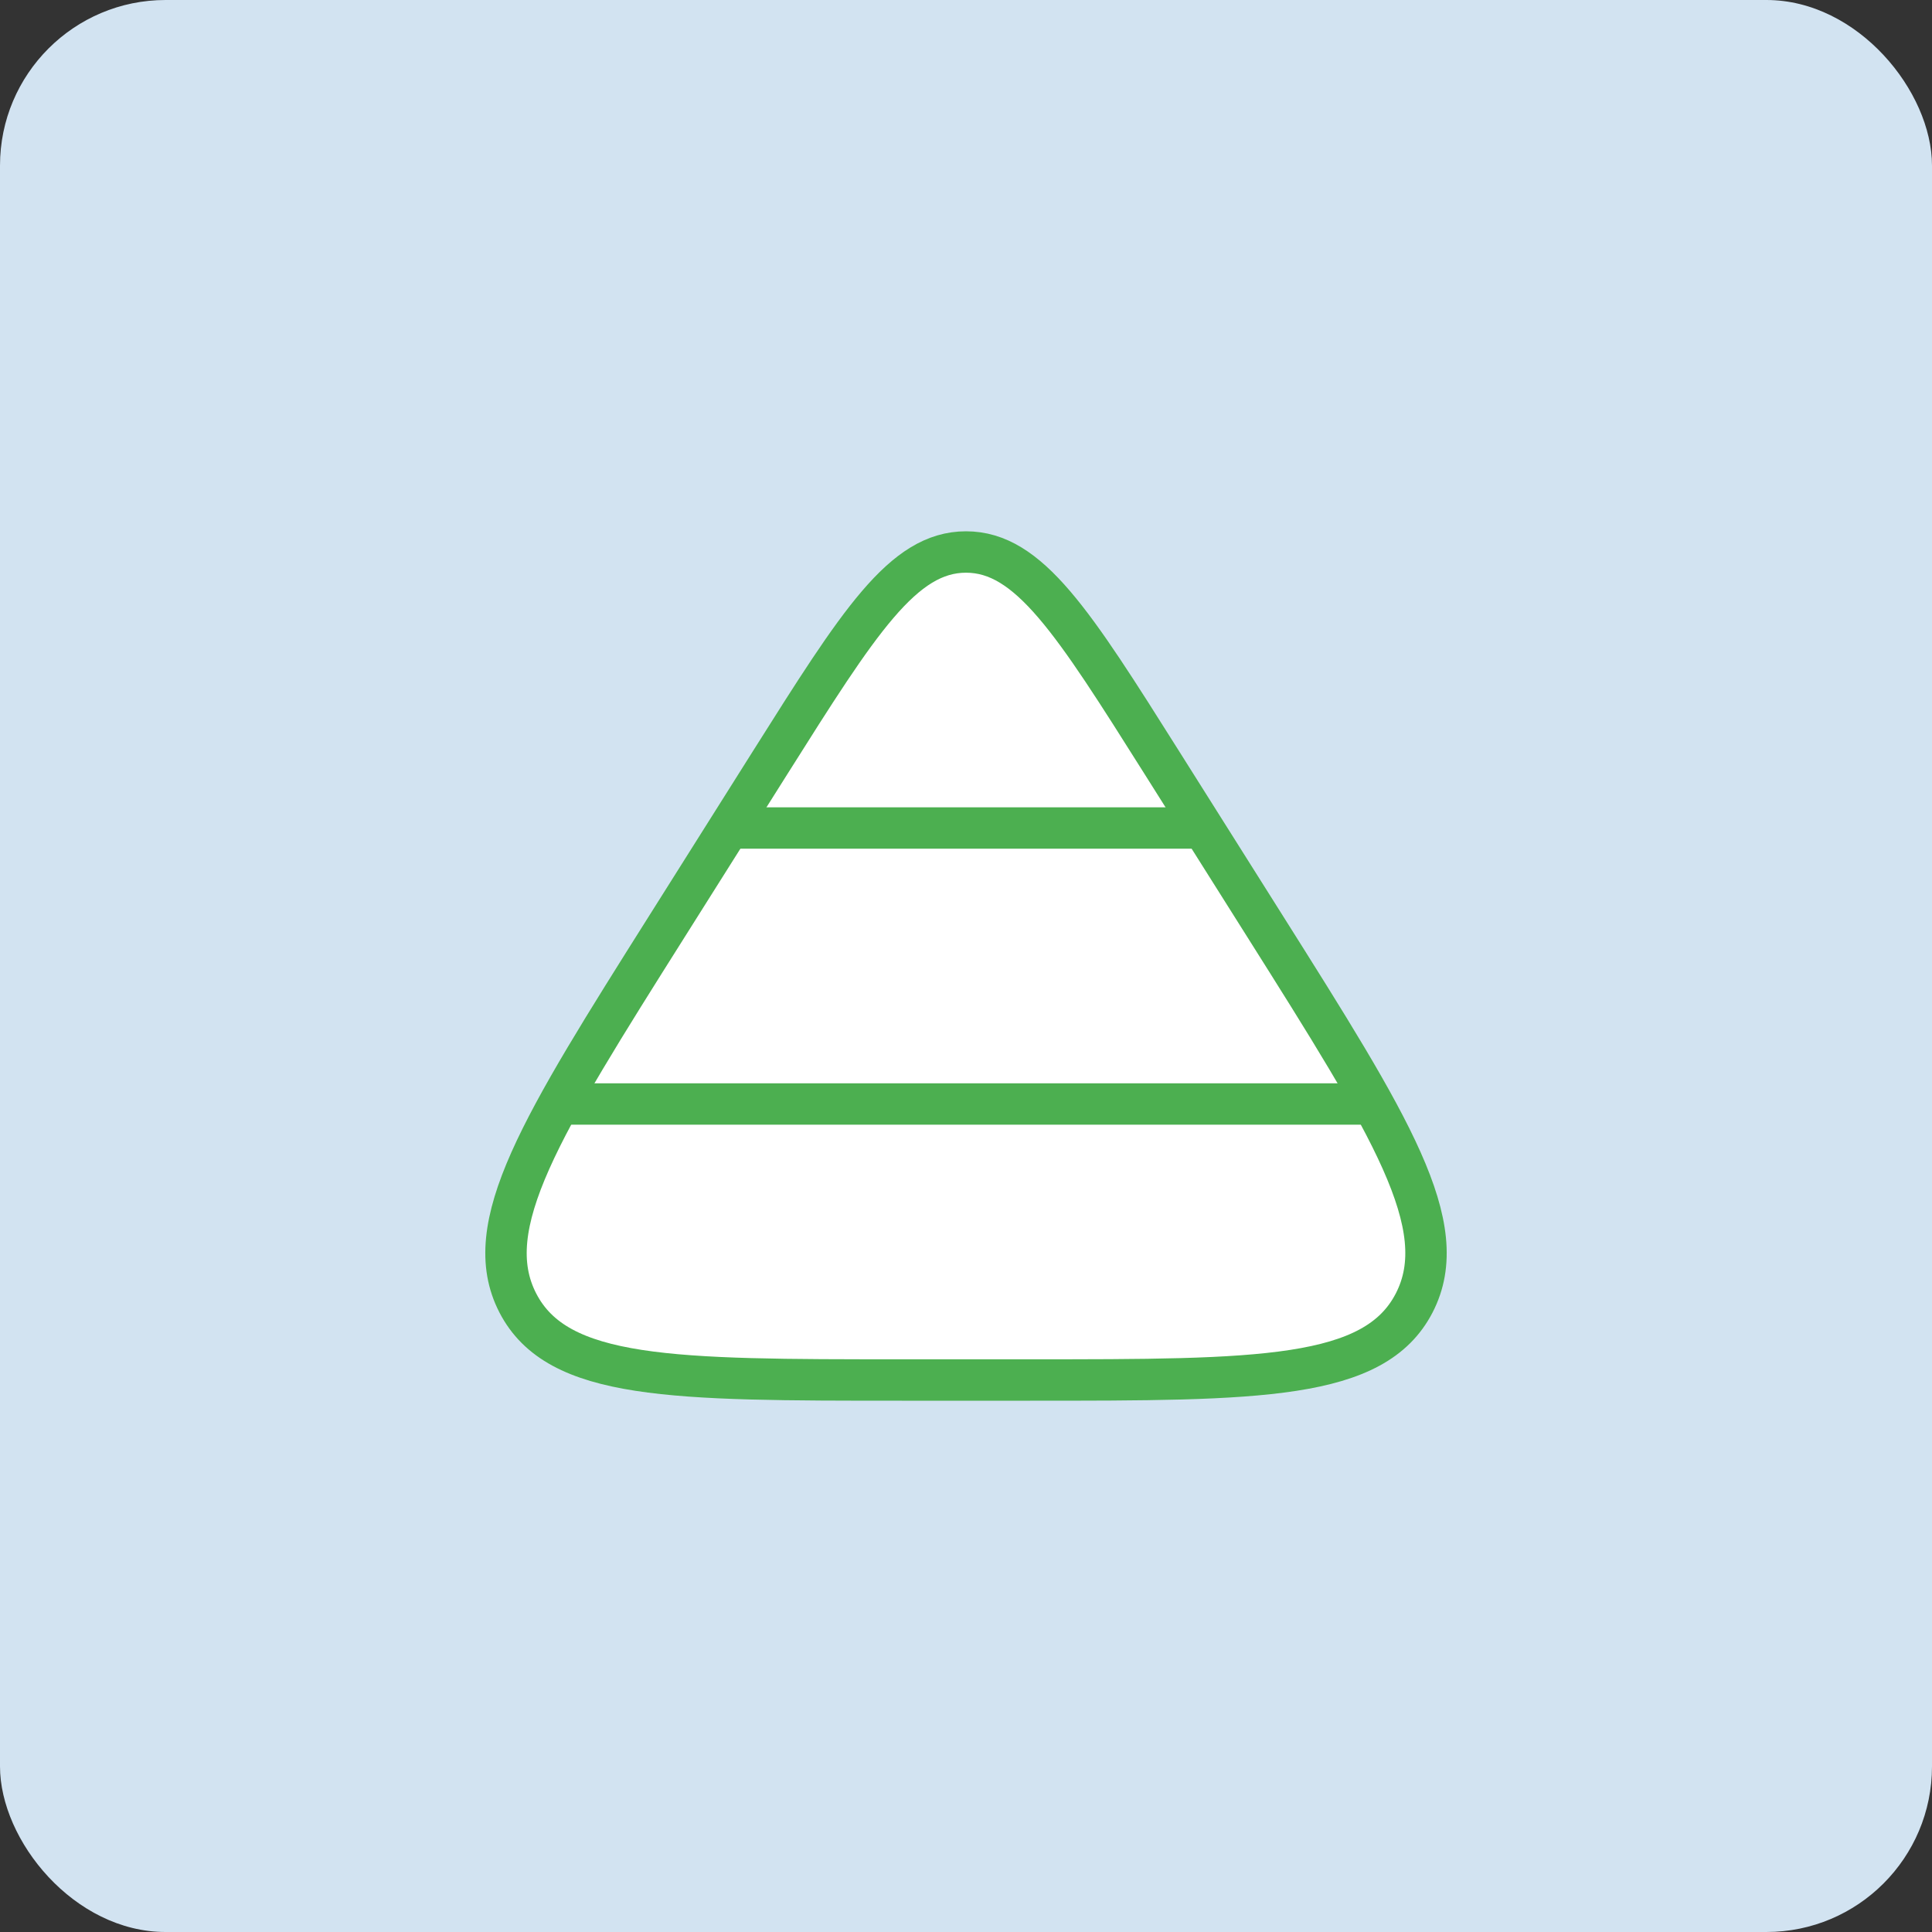
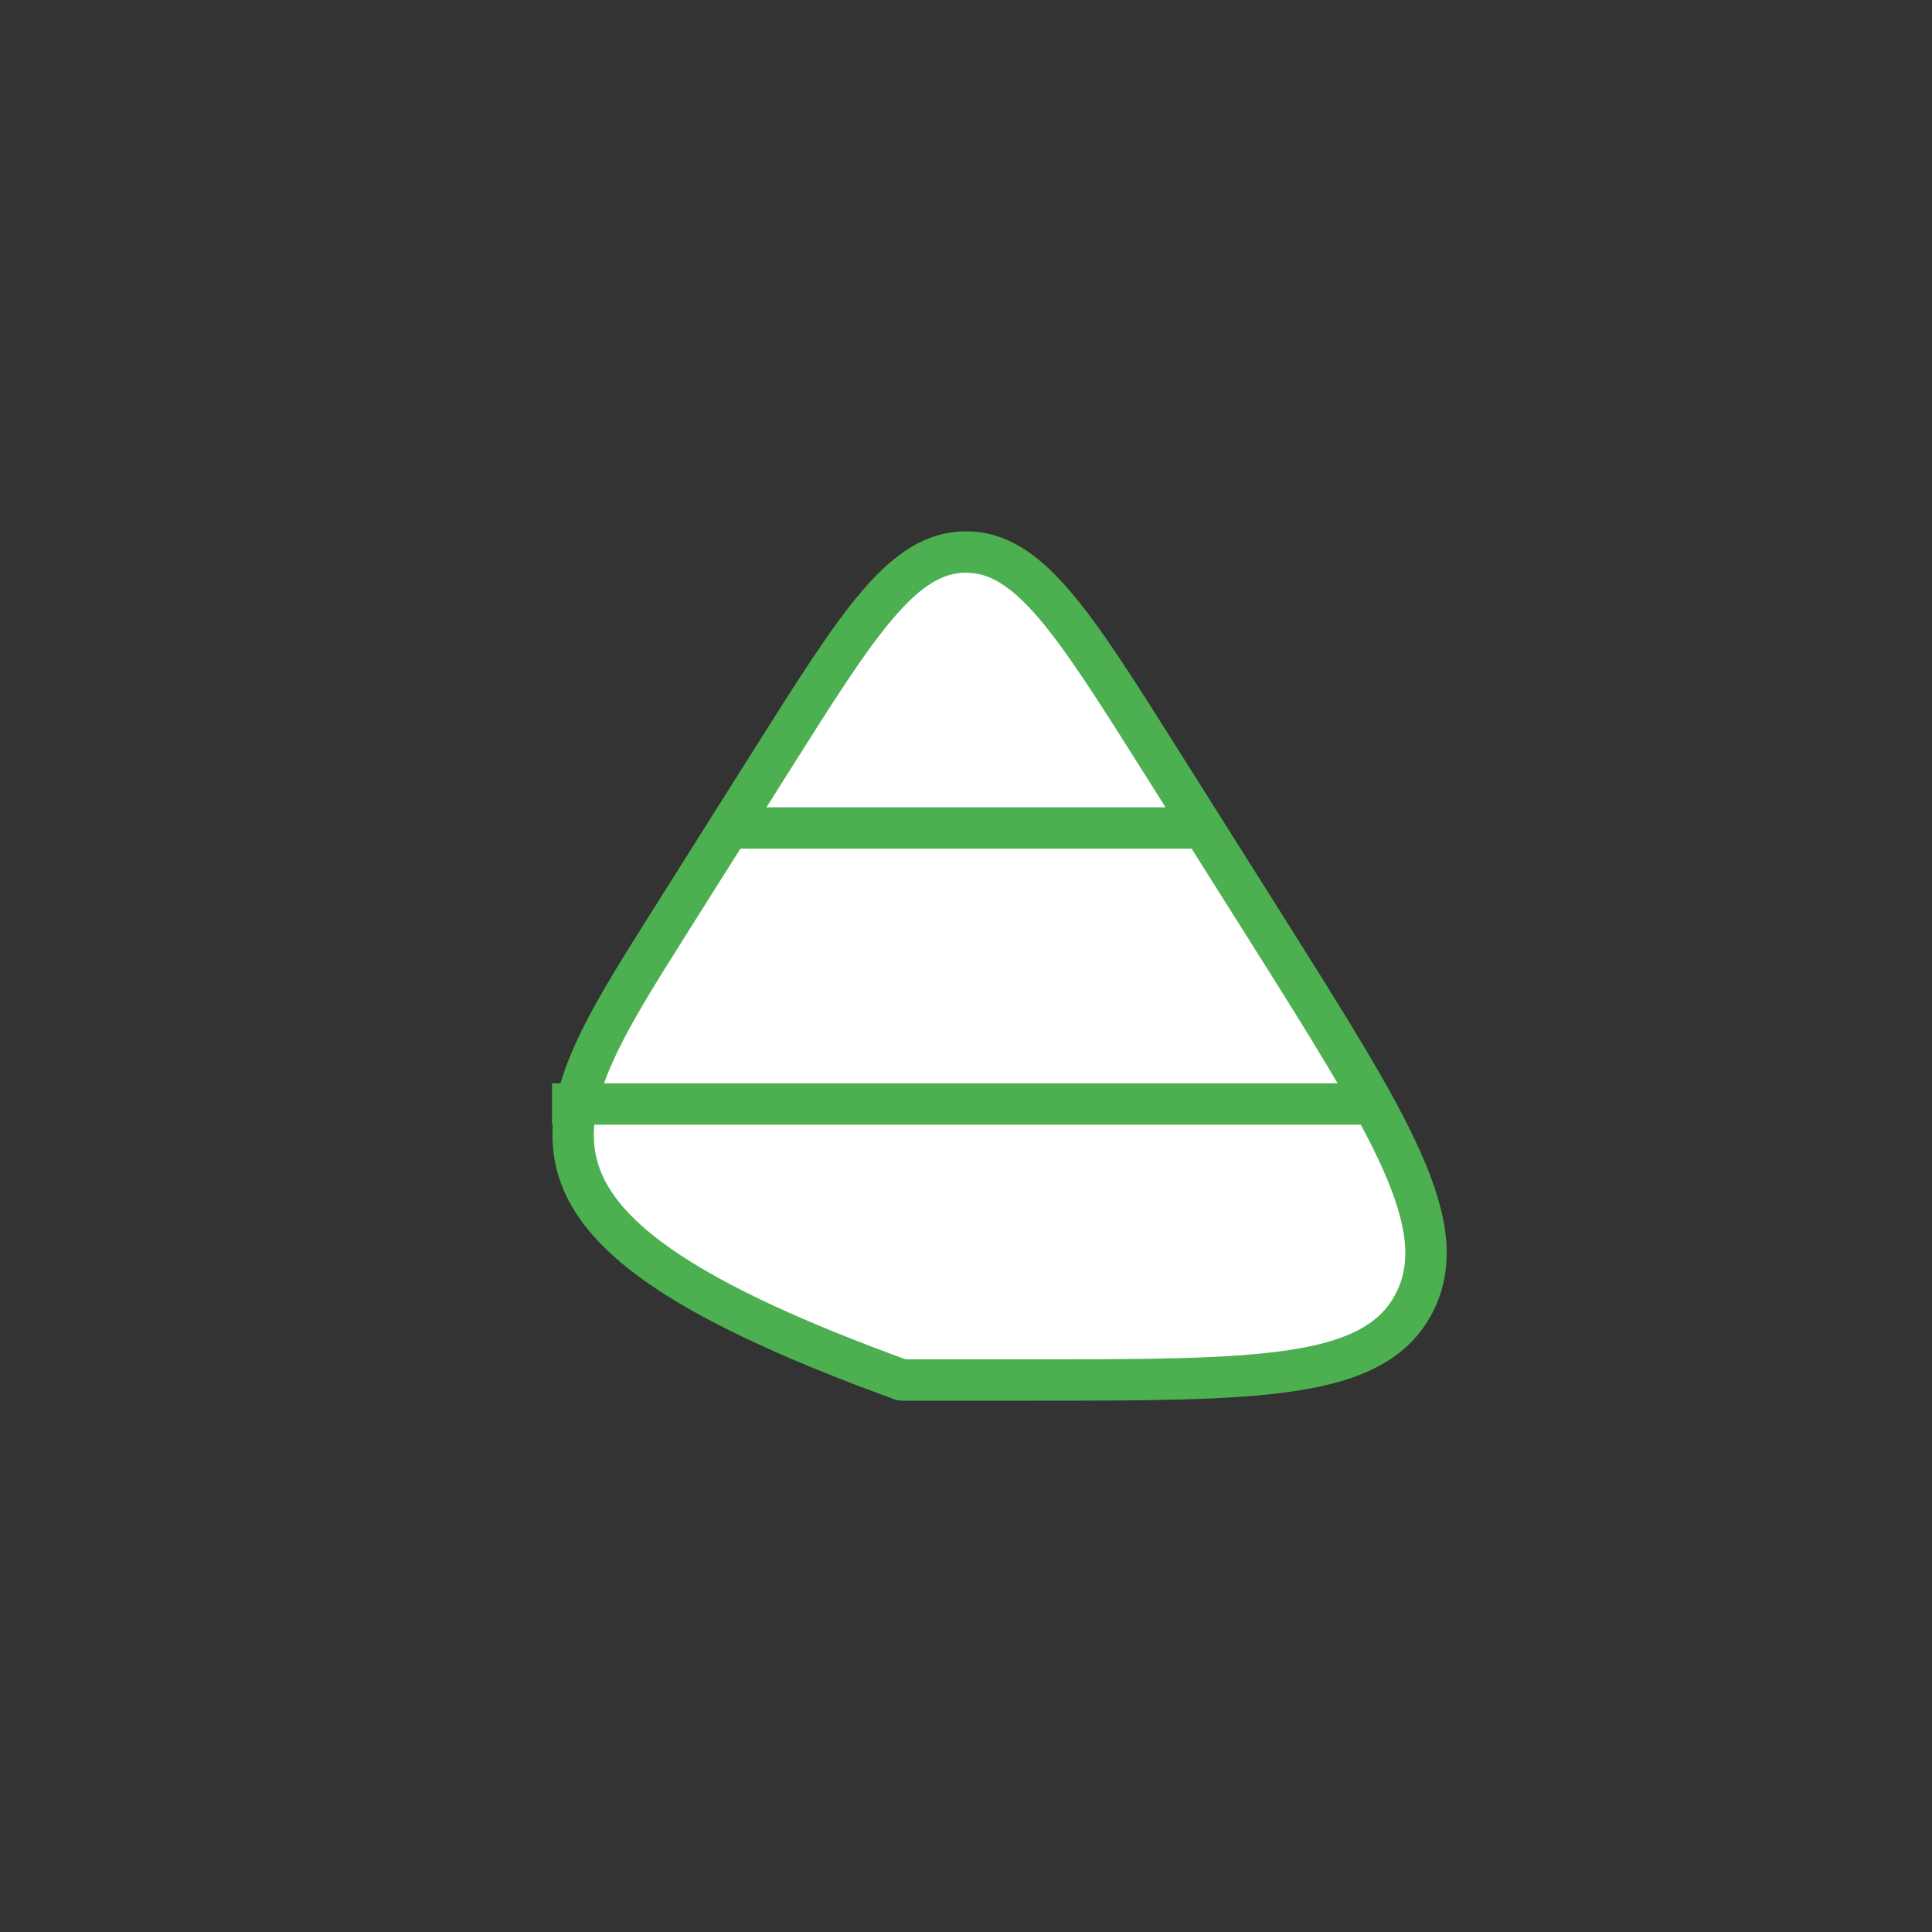
<svg xmlns="http://www.w3.org/2000/svg" width="70" height="70" viewBox="0 0 70 70" fill="none">
  <rect x="0" y="0" width="70" height="70" fill="#333333" stroke="none" />
-   <rect width="70" height="70" rx="6" fill="#D2E3F1" />
-   <path d="M27.917 27.611C31.116 22.537 32.715 20 35 20C37.285 20 38.885 22.537 42.083 27.611L45.824 33.545C50.394 40.795 52.679 44.42 51.238 47.21C49.797 50 45.639 50 37.324 50H32.676C24.361 50 20.204 50 18.762 47.21C17.322 44.42 19.607 40.795 24.177 33.545L27.917 27.611Z" fill="white" stroke="#4CAF50" stroke-width="1.5" stroke-linejoin="round" />
+   <path d="M27.917 27.611C31.116 22.537 32.715 20 35 20C37.285 20 38.885 22.537 42.083 27.611L45.824 33.545C50.394 40.795 52.679 44.42 51.238 47.21C49.797 50 45.639 50 37.324 50H32.676C17.322 44.42 19.607 40.795 24.177 33.545L27.917 27.611Z" fill="white" stroke="#4CAF50" stroke-width="1.5" stroke-linejoin="round" />
  <path d="M20 40H50M26.364 30H43.333" stroke="#4CAF50" stroke-width="1.5" stroke-linejoin="round" />
</svg>